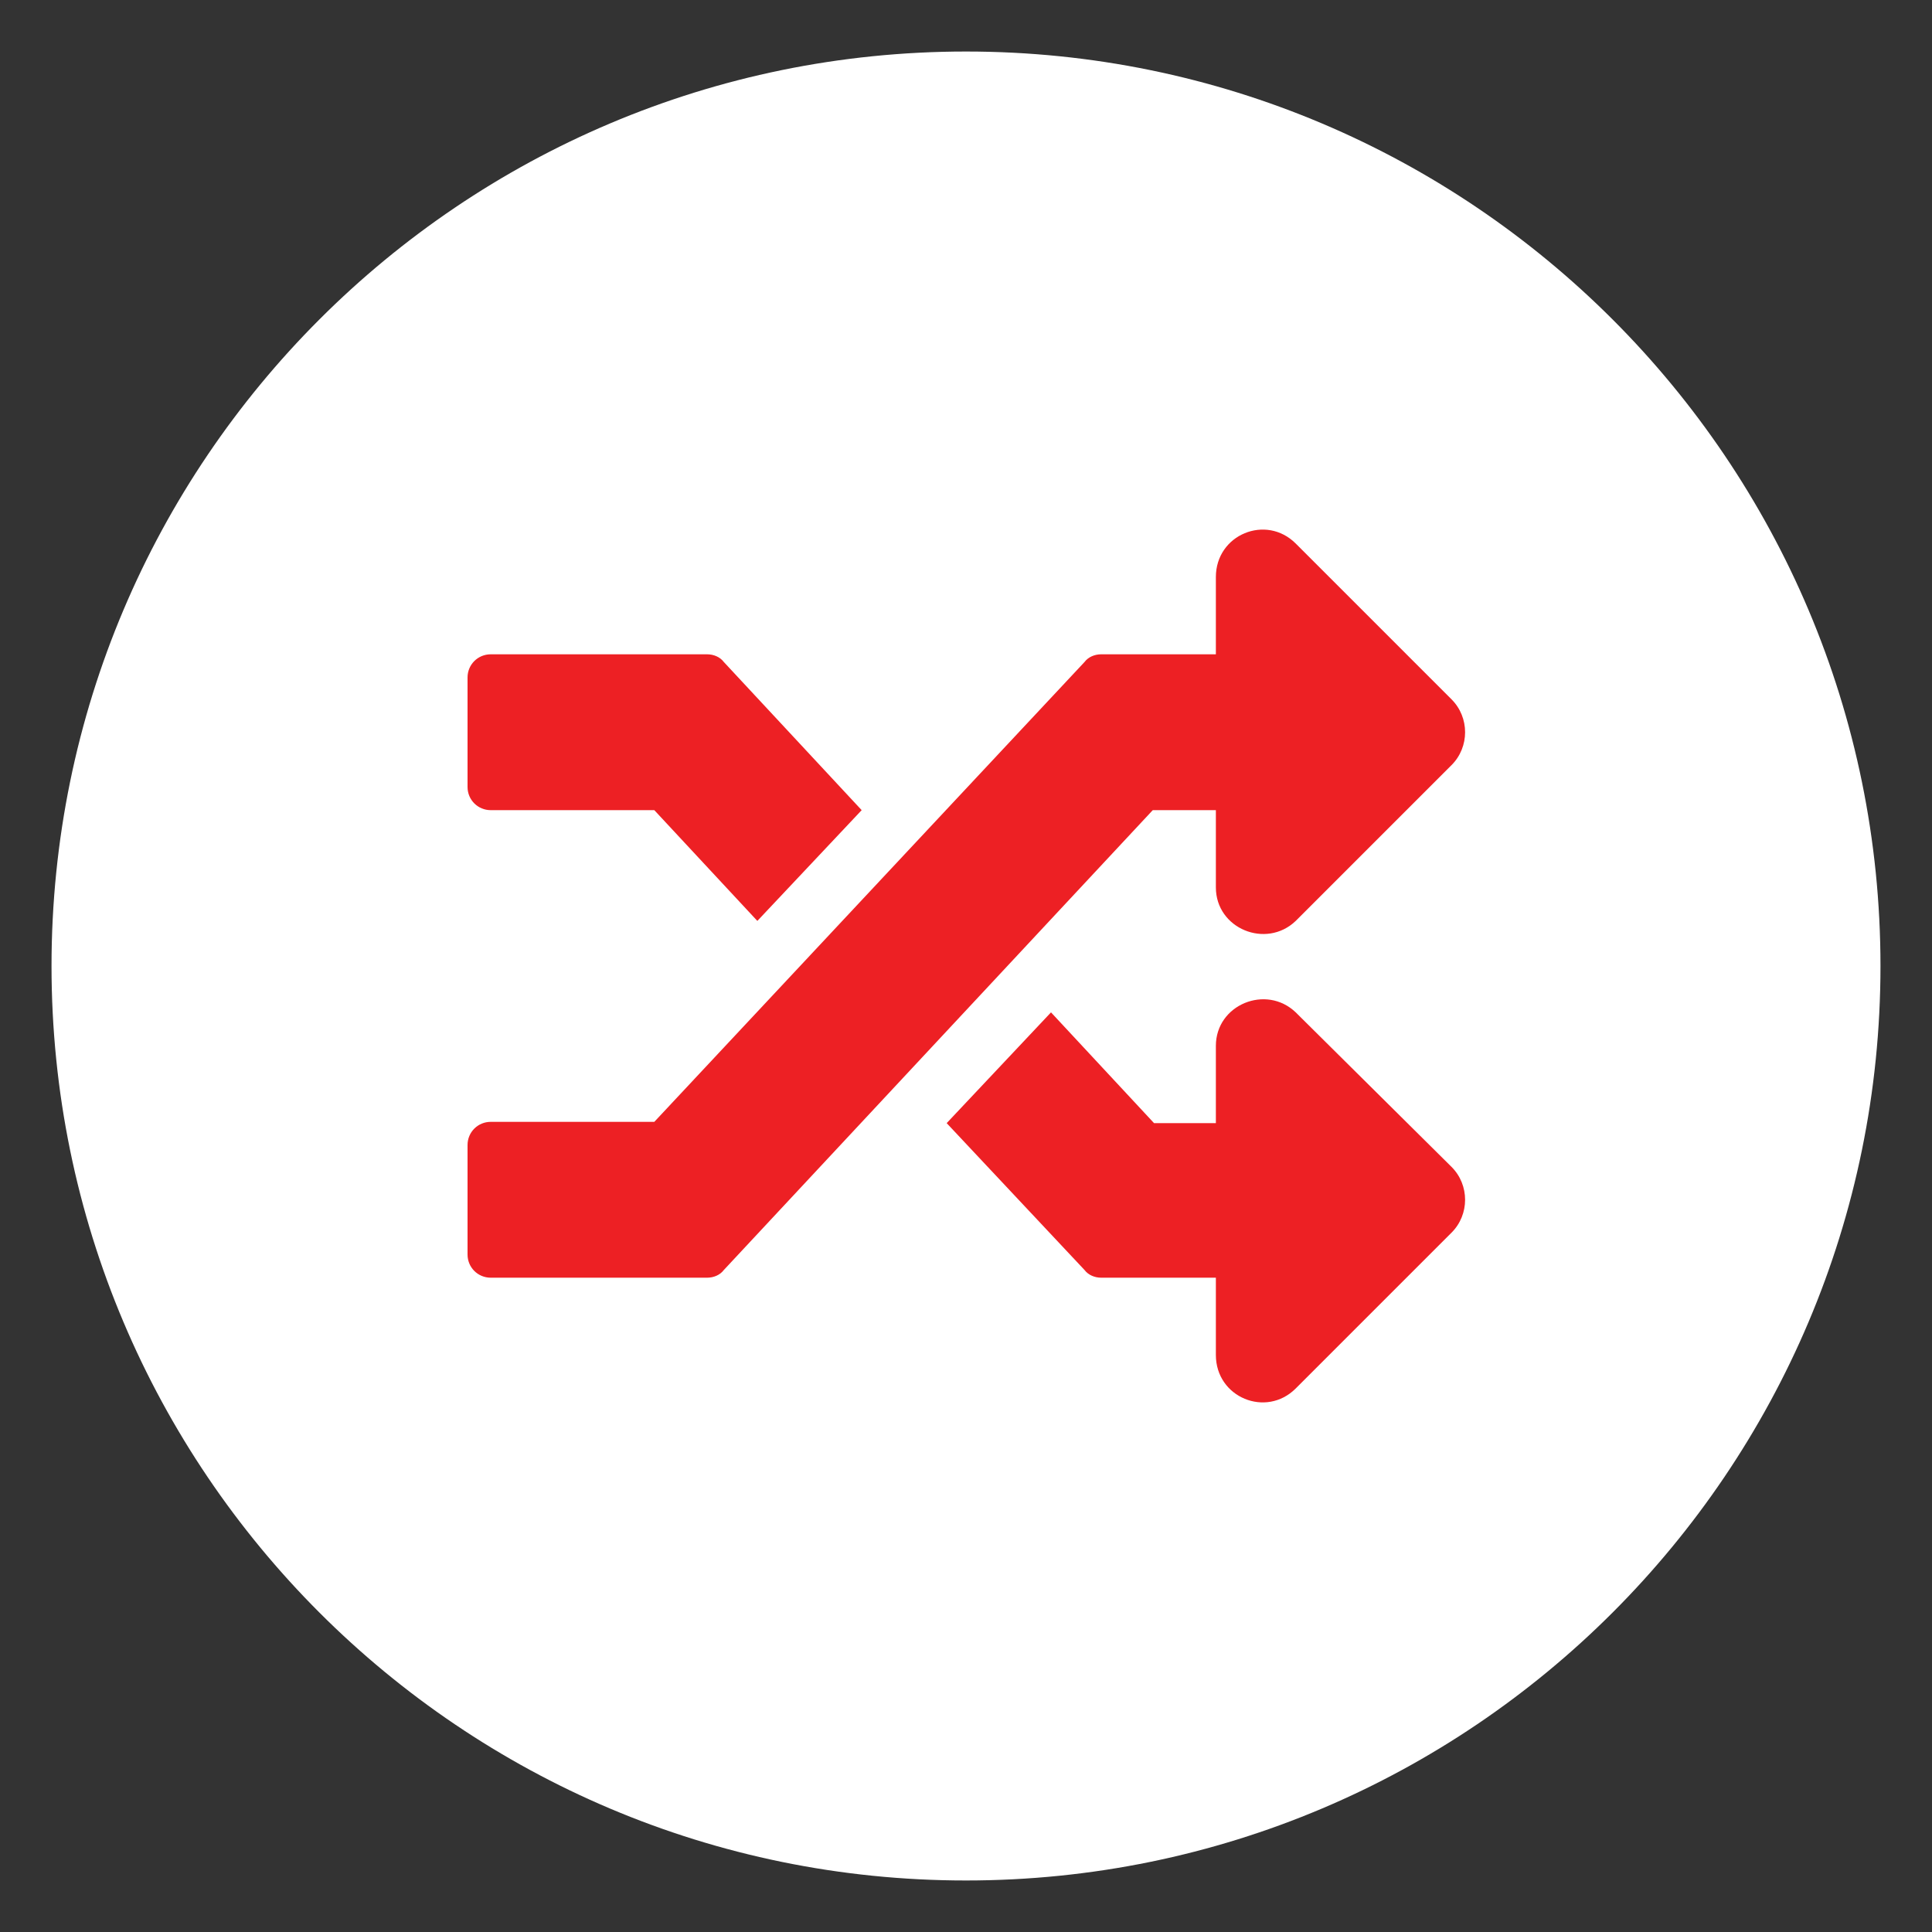
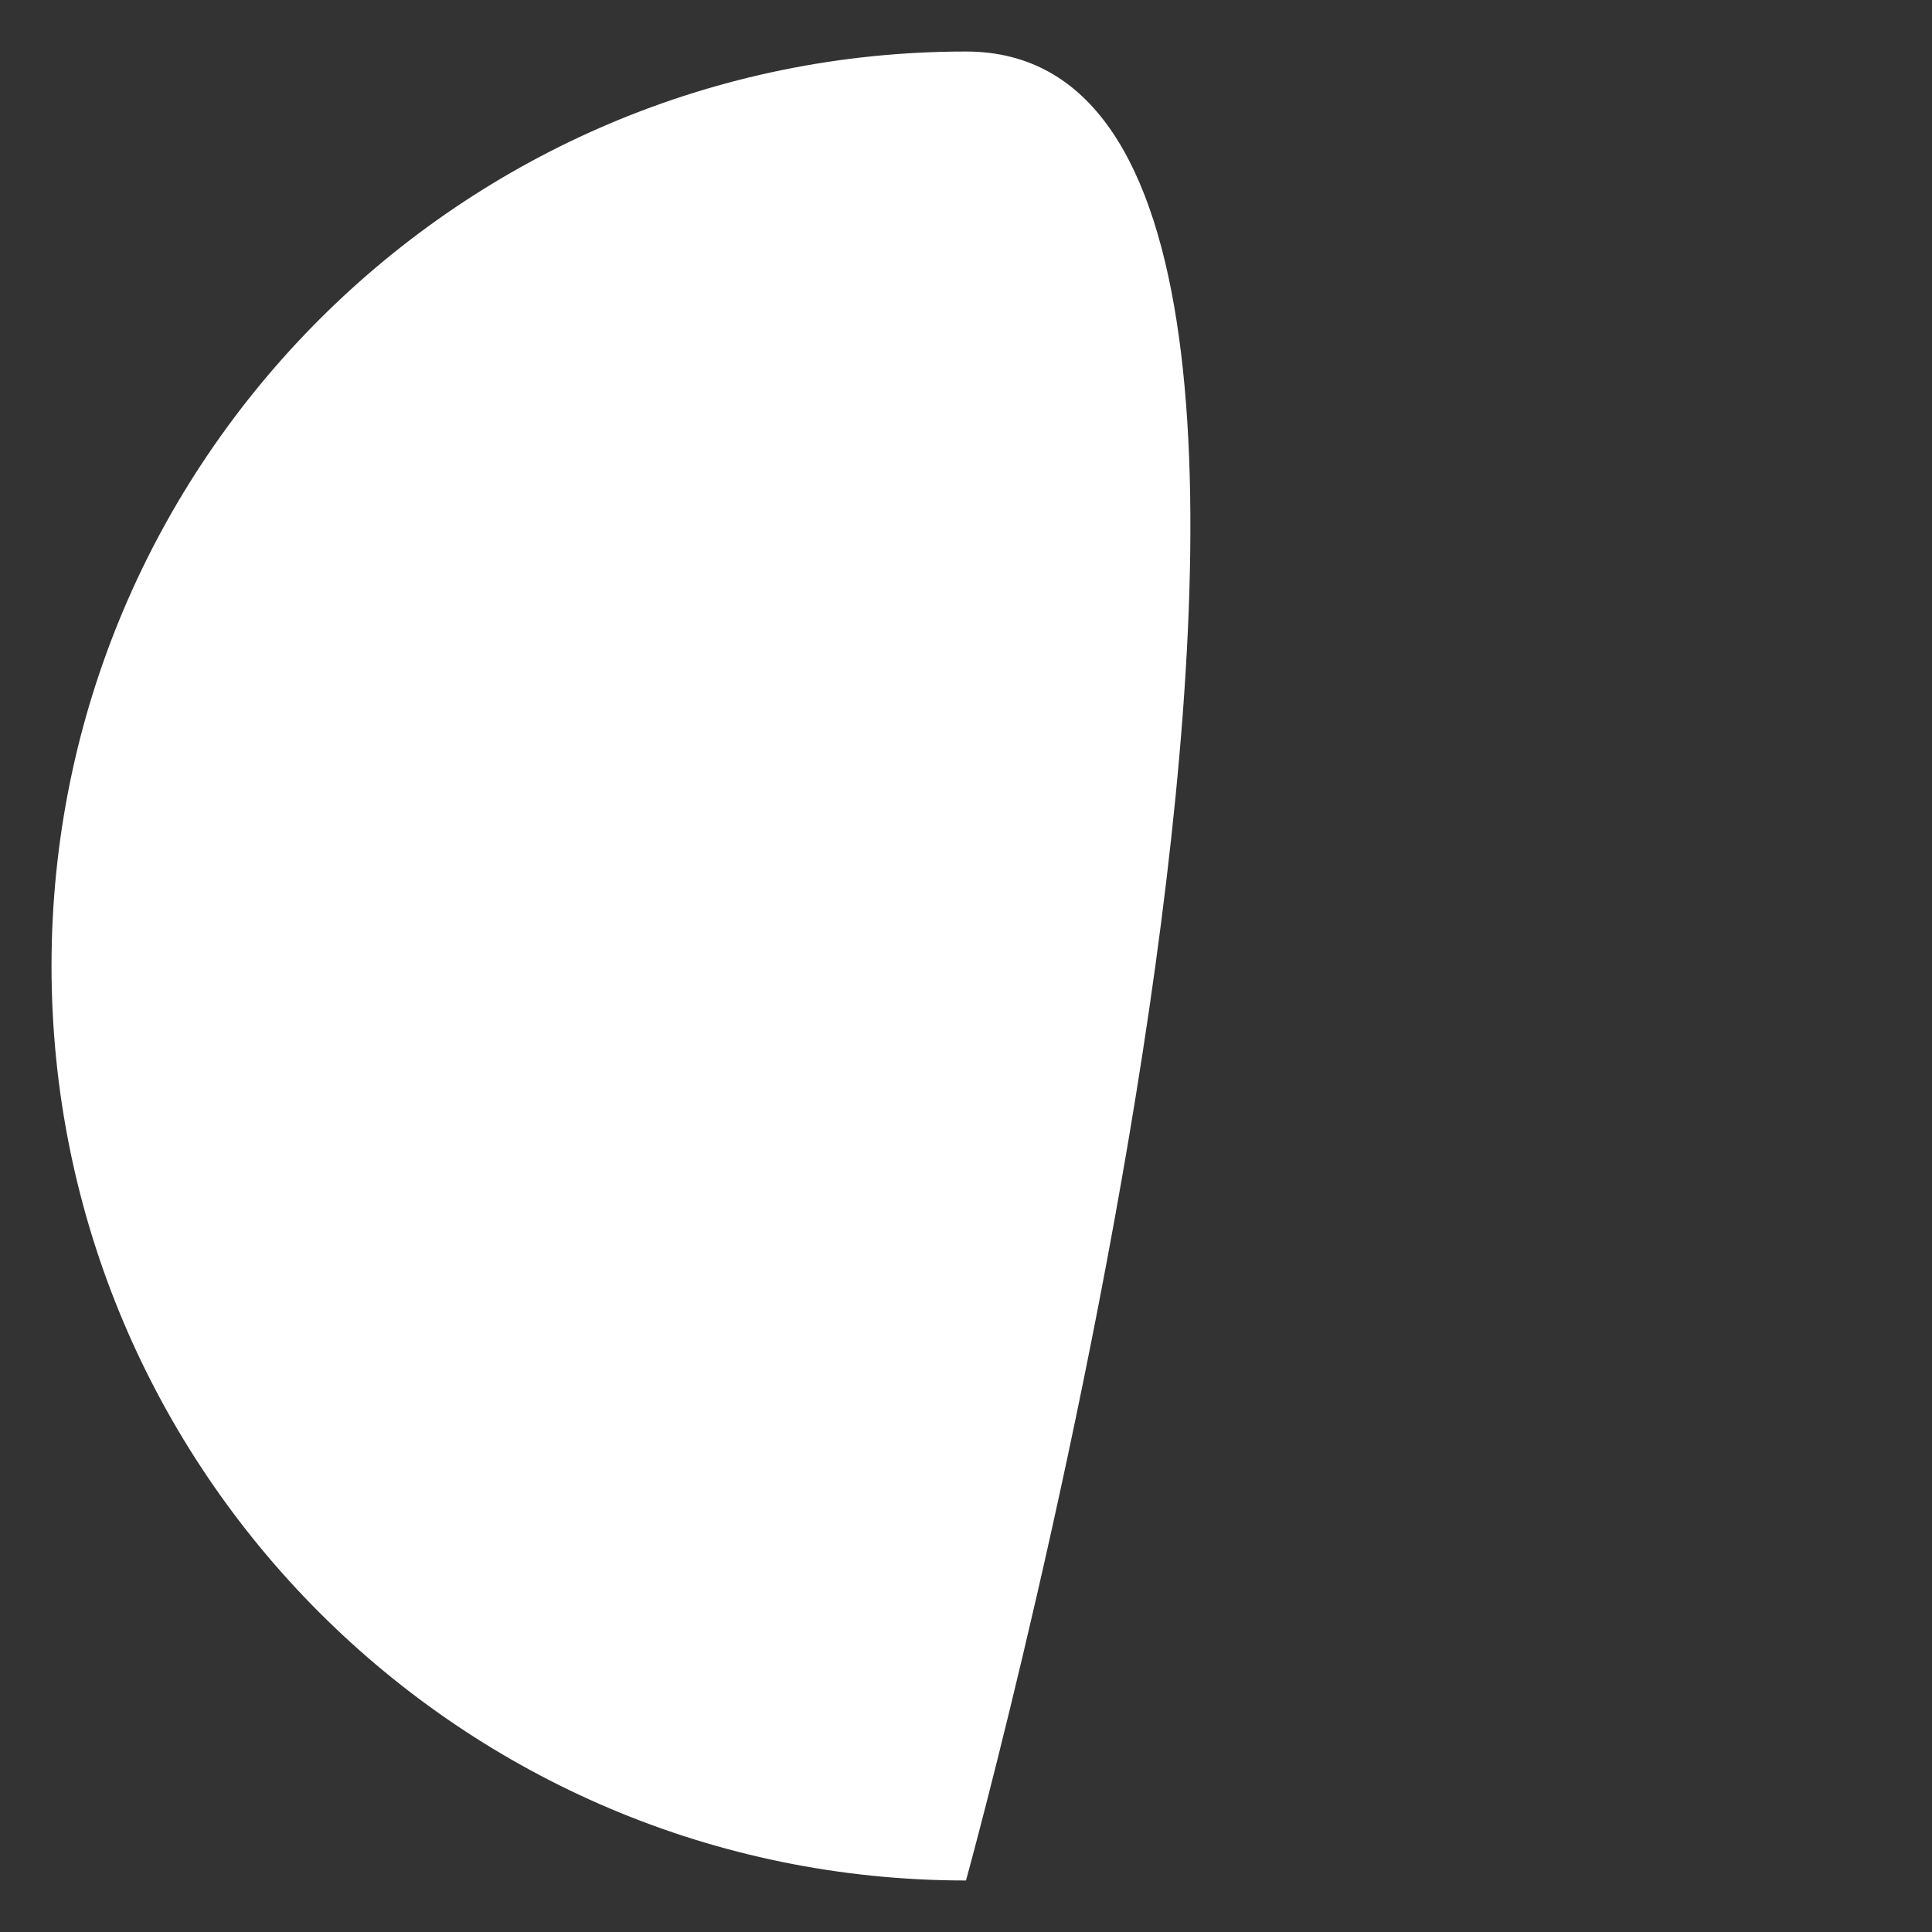
<svg xmlns="http://www.w3.org/2000/svg" version="1.1" id="Layer_1" x="0px" y="0px" viewBox="0 0 150 150" style="enable-background:new 0 0 150 150;" xml:space="preserve">
  <rect x="0" y="0" width="150" height="150" fill="#333333" stroke="none" />
  <style type="text/css">
	.st0{fill:#FFFFFF;}
	.st1{fill:#ED2024;}
</style>
  <g>
-     <path class="st0" d="M75,146c39.2,0,71-31.8,71-71S114.2,4,75,4S4,35.8,4,75S35.8,146,75,146" />
-     <path class="st1" d="M94.4,62.9v6c0,3.2,3.9,4.8,6.2,2.6l12.1-12.1c1.4-1.4,1.4-3.7,0-5.1l-12.1-12.1c-2.3-2.3-6.2-0.7-6.2,2.6v6   h-8.9c-0.5,0-1,0.2-1.3,0.6L50.8,87.1H38.1c-1,0-1.8,0.8-1.8,1.8v8.5c0,1,0.8,1.8,1.8,1.8h16.8c0.5,0,1-0.2,1.3-0.6l33.3-35.7H94.4   z M38.1,62.9h12.7l8,8.6l8.1-8.6L56.2,51.4c-0.3-0.4-0.8-0.6-1.3-0.6H38.1c-1,0-1.8,0.8-1.8,1.8v8.5C36.3,62.1,37.1,62.9,38.1,62.9    M112.7,90.6c1.4,1.4,1.4,3.7,0,5.1l-12.1,12.1c-2.3,2.3-6.2,0.7-6.2-2.6v-6h-8.9c-0.5,0-1-0.2-1.3-0.6L73.5,87.2l8.1-8.6l8,8.6   h4.8v-6c0-3.2,3.9-4.8,6.2-2.6L112.7,90.6z" />
+     <path class="st0" d="M75,146S114.2,4,75,4S4,35.8,4,75S35.8,146,75,146" />
  </g>
</svg>